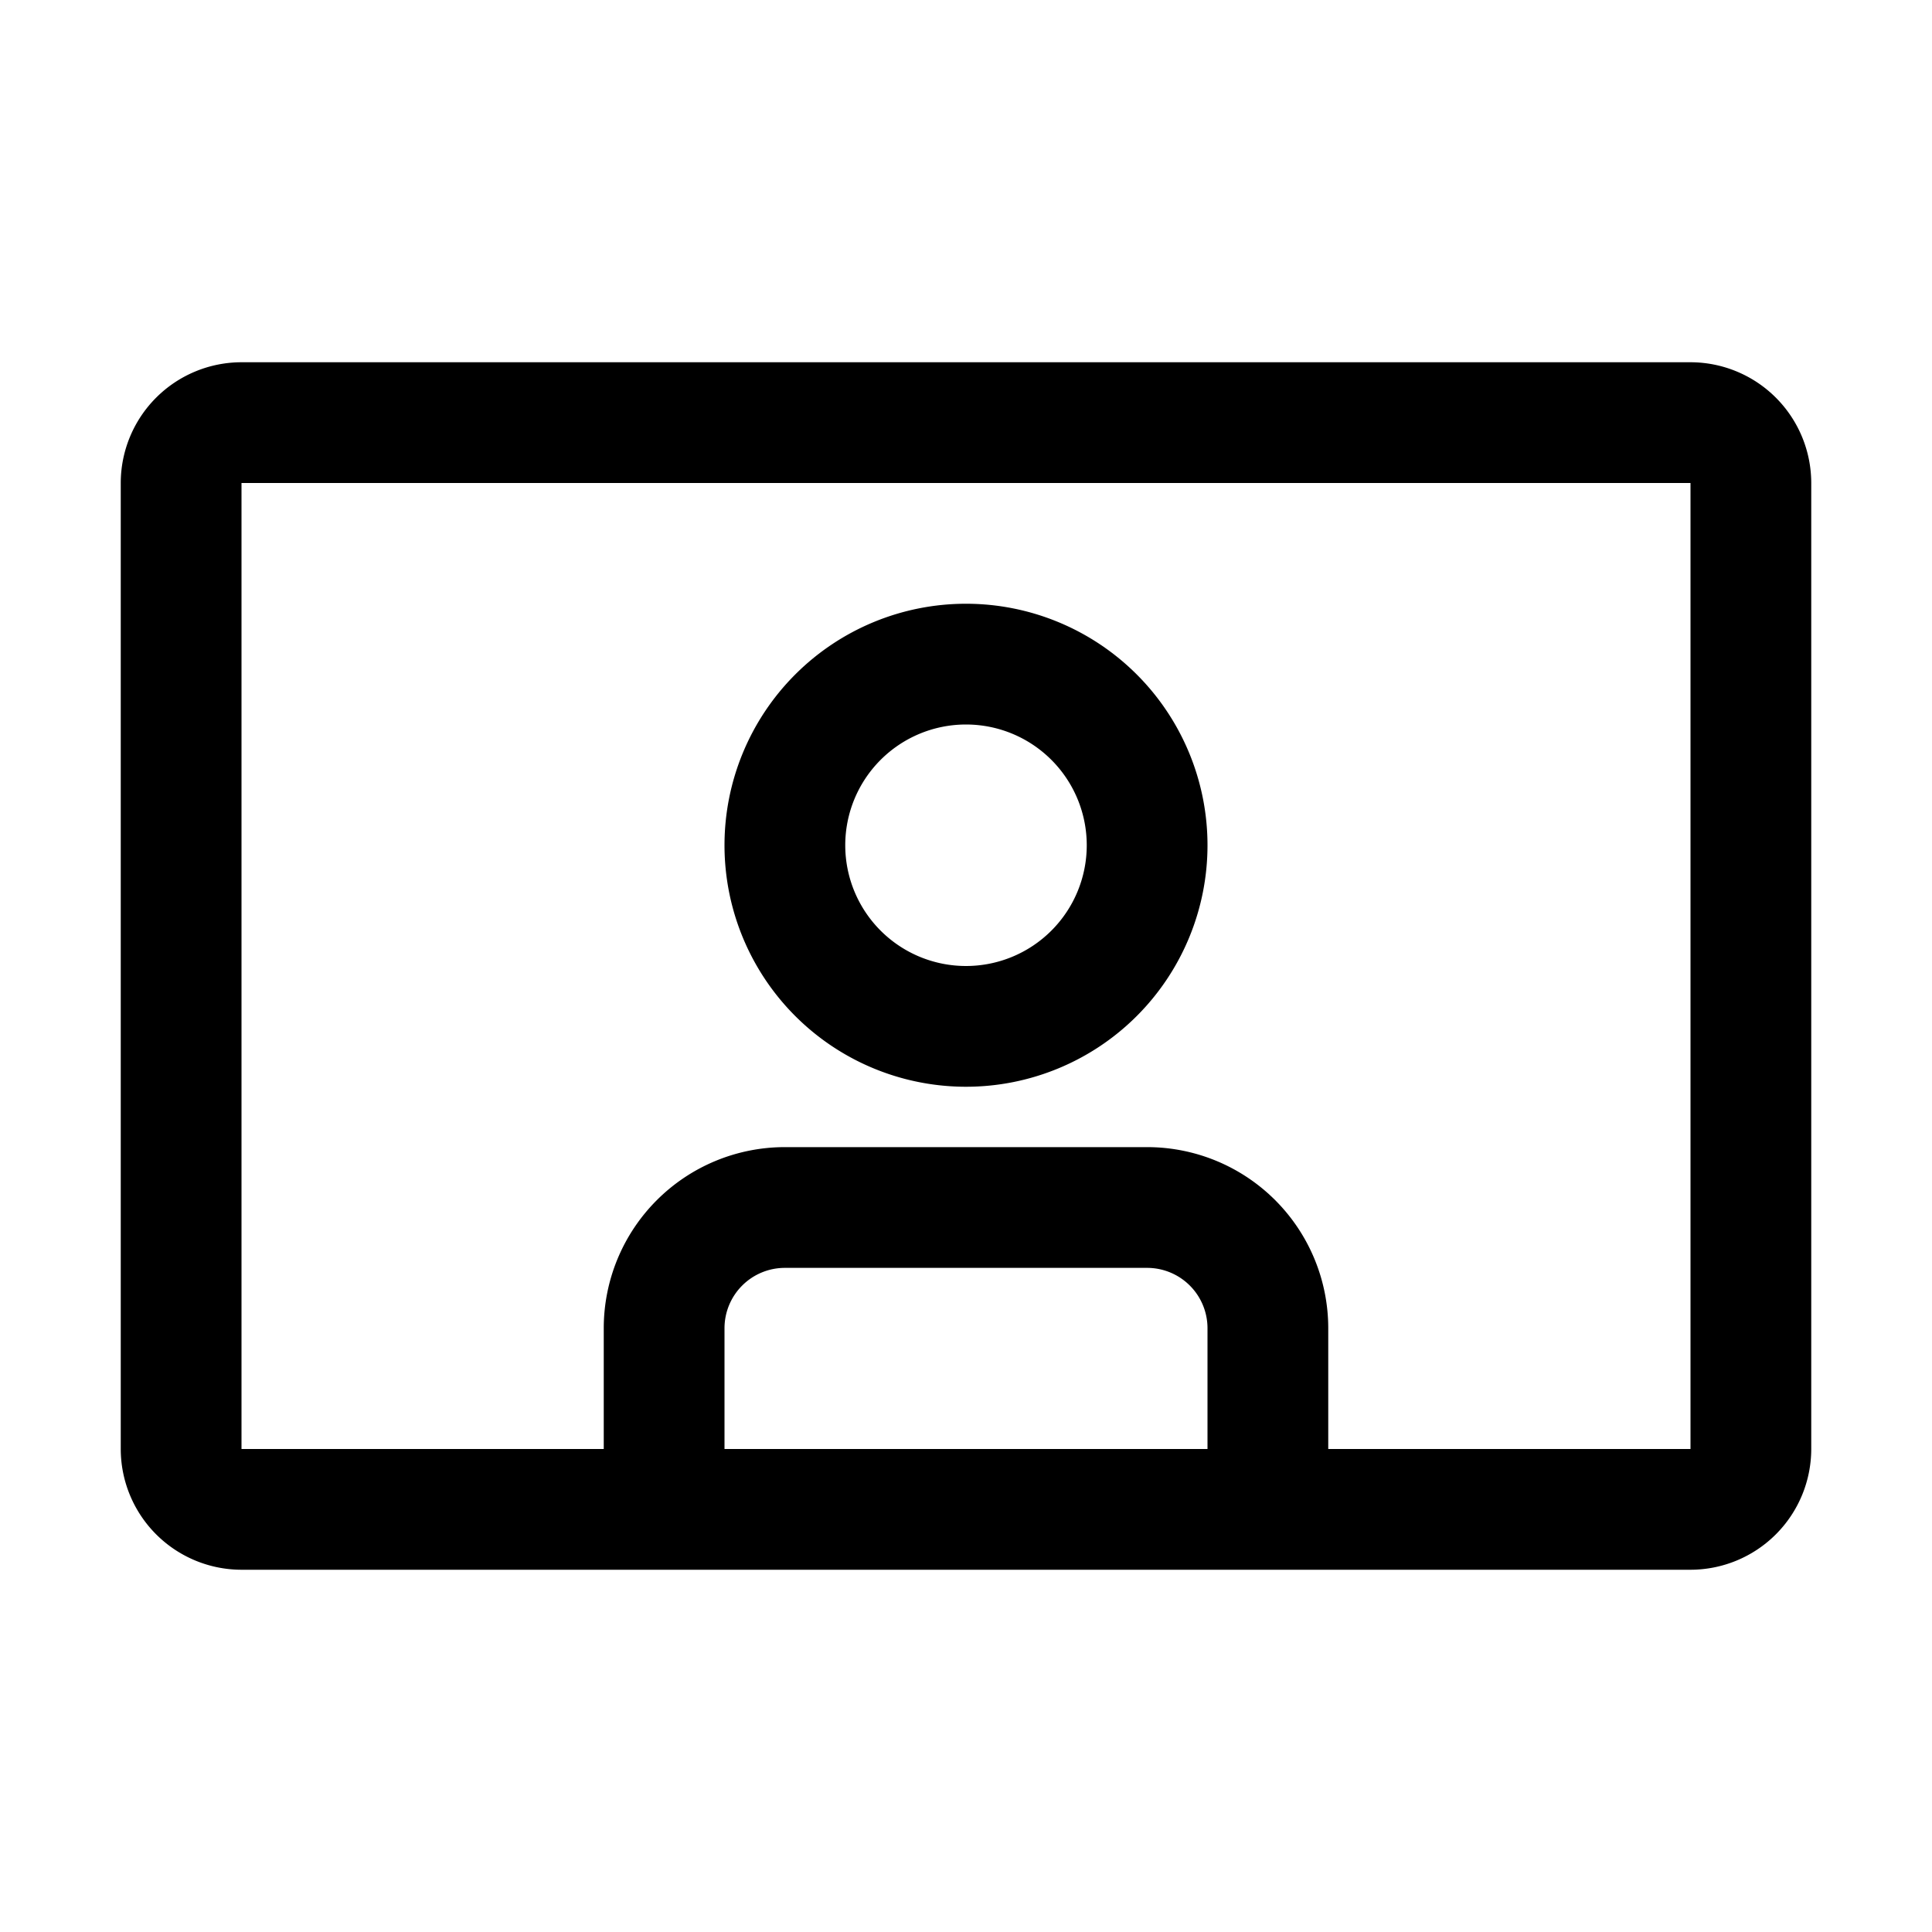
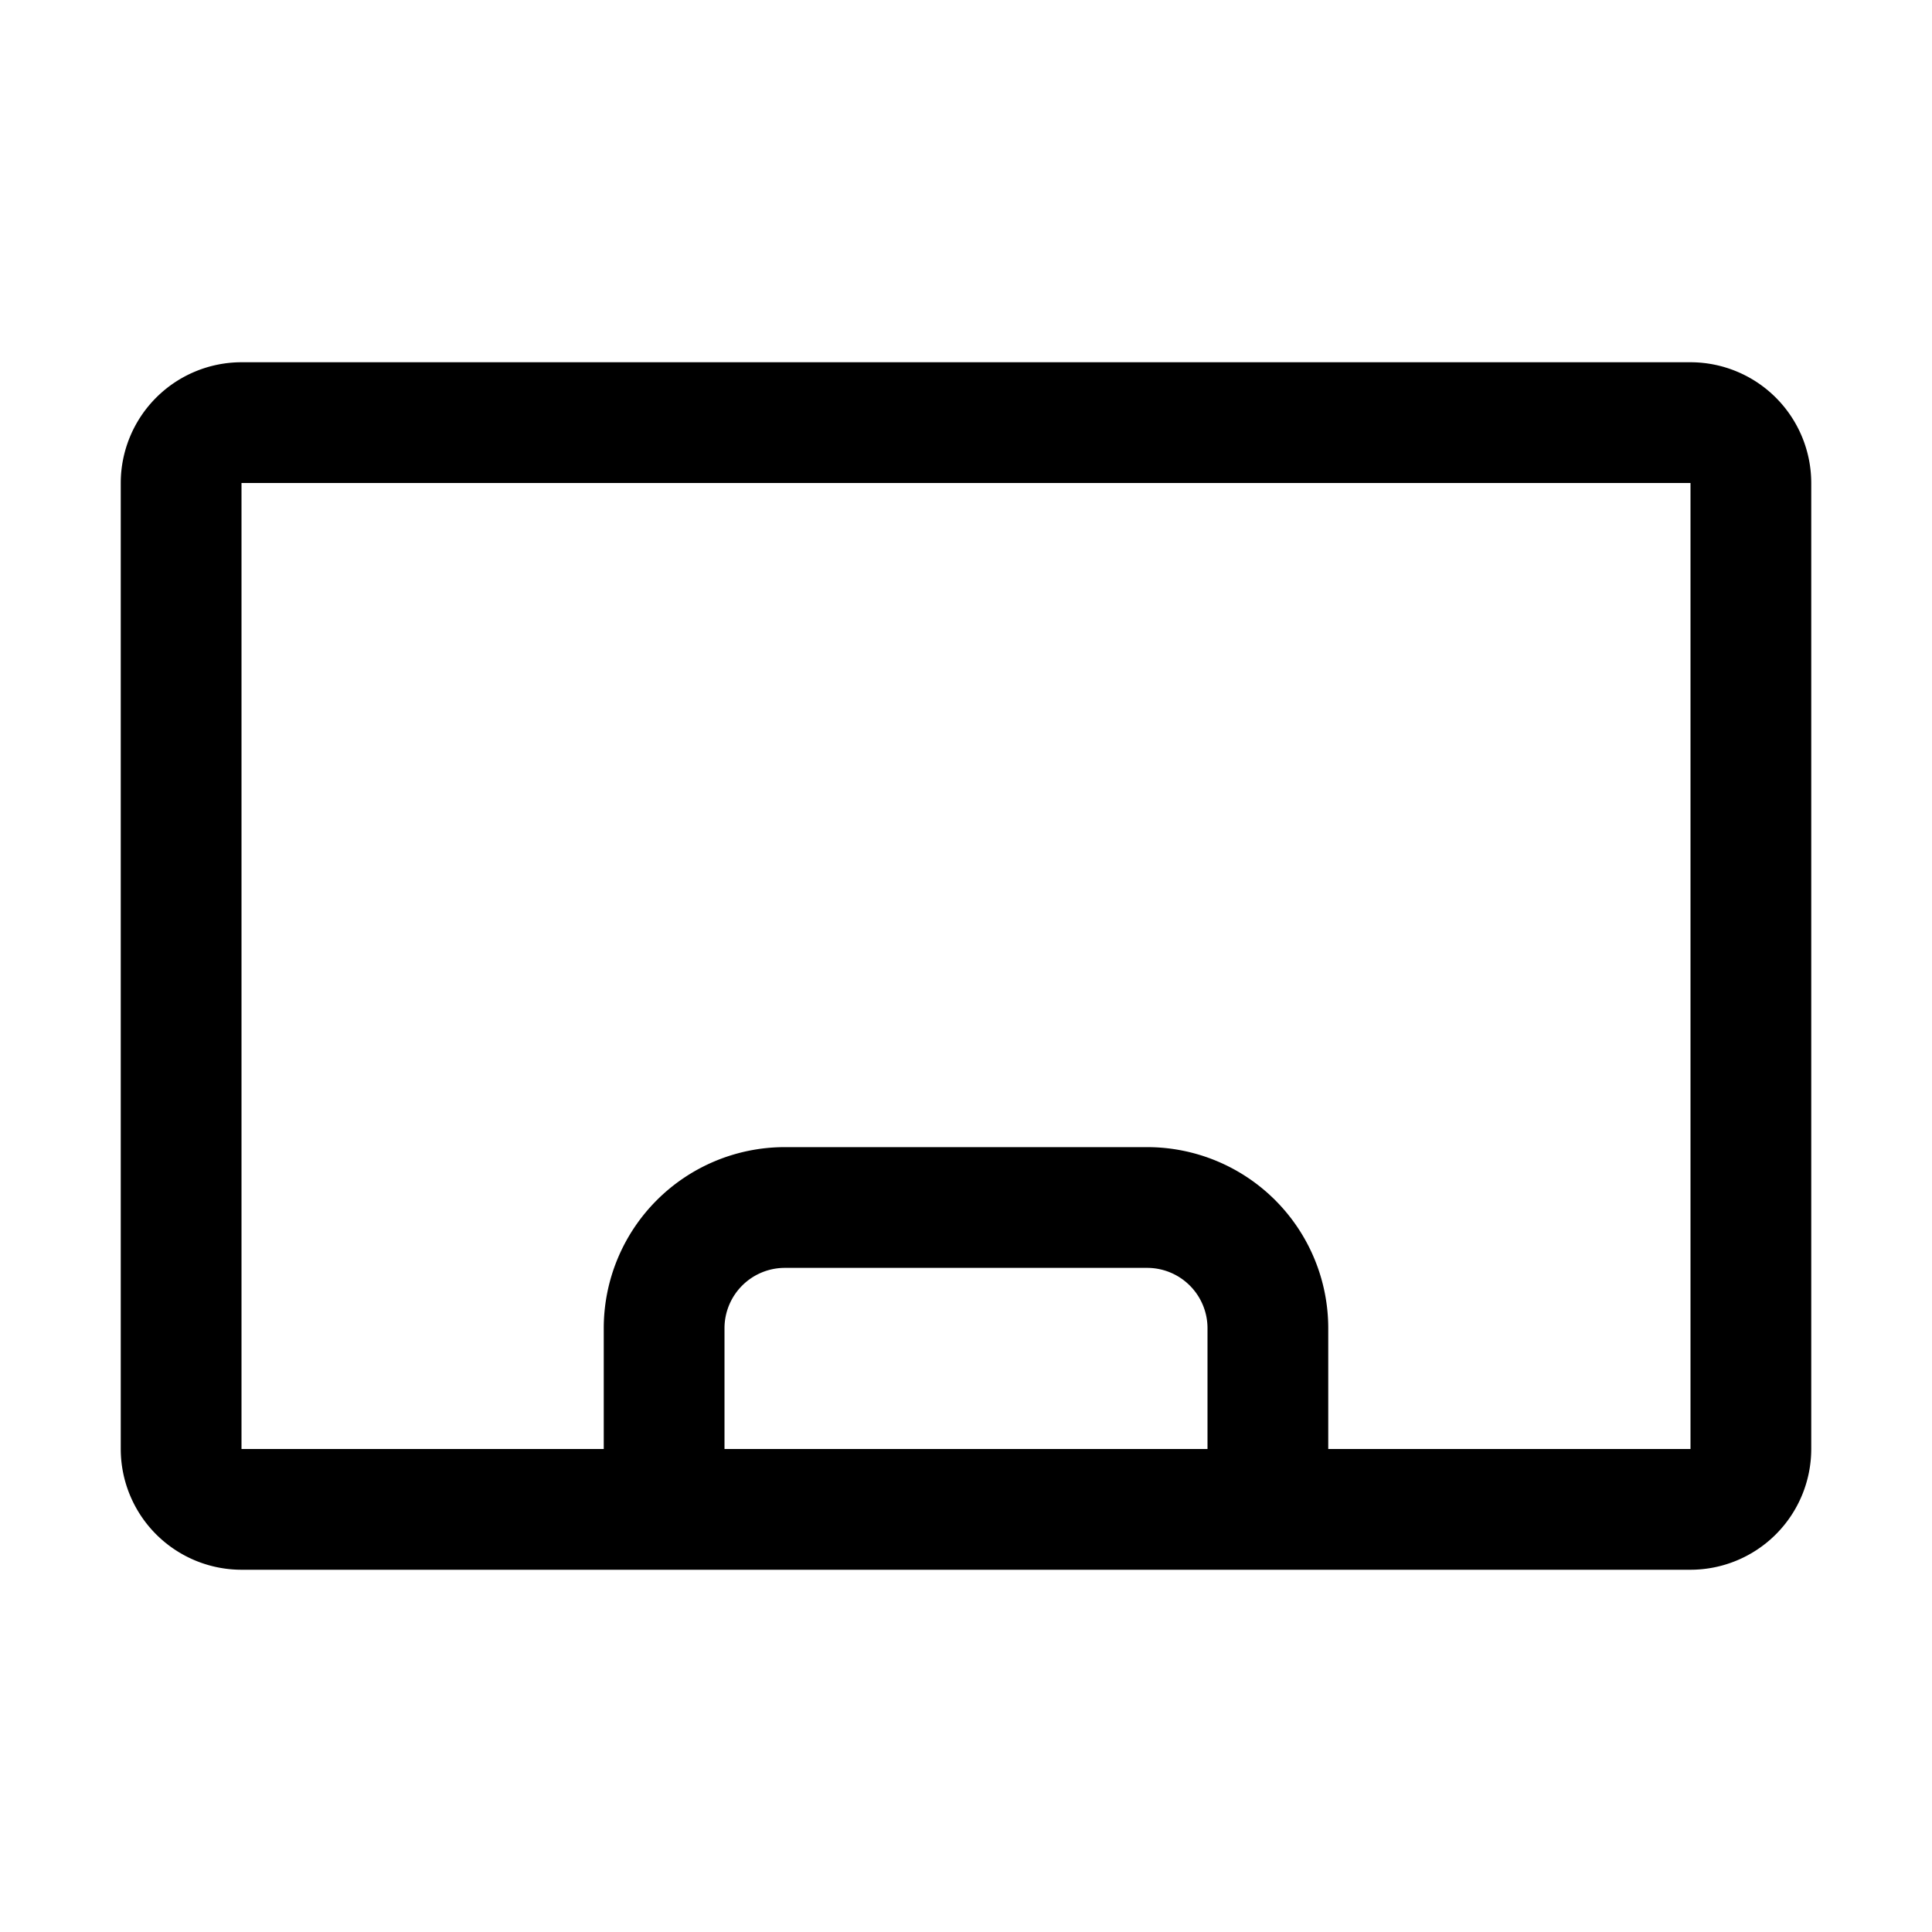
<svg xmlns="http://www.w3.org/2000/svg" fill="#000000" width="800px" height="800px" viewBox="0 0 32 32" id="icon">
  <defs>
    <style>
      .cls-1 {
        fill: none;
      }
    </style>
  </defs>
  <path d="M28,6H4A2.002,2.002,0,0,0,2,8V24a2.002,2.002,0,0,0,2,2H28a2.002,2.002,0,0,0,2-2V8A2.002,2.002,0,0,0,28,6ZM20,24H12V22a1,1,0,0,1,1-1h6a1,1,0,0,1,1,1Zm8,0H22V22a3,3,0,0,0-3-3H13a3,3,0,0,0-3,3v2H4V8H28Z" />
-   <path d="M16,18a4,4,0,1,0-4-4A4,4,0,0,0,16,18Zm0-6a2,2,0,1,1-2,2A2,2,0,0,1,16,12Z" />
  <rect id="_Transparent_Rectangle_" data-name=" Transparent Rectangle " class="cls-1" width="32" height="32" />
</svg>